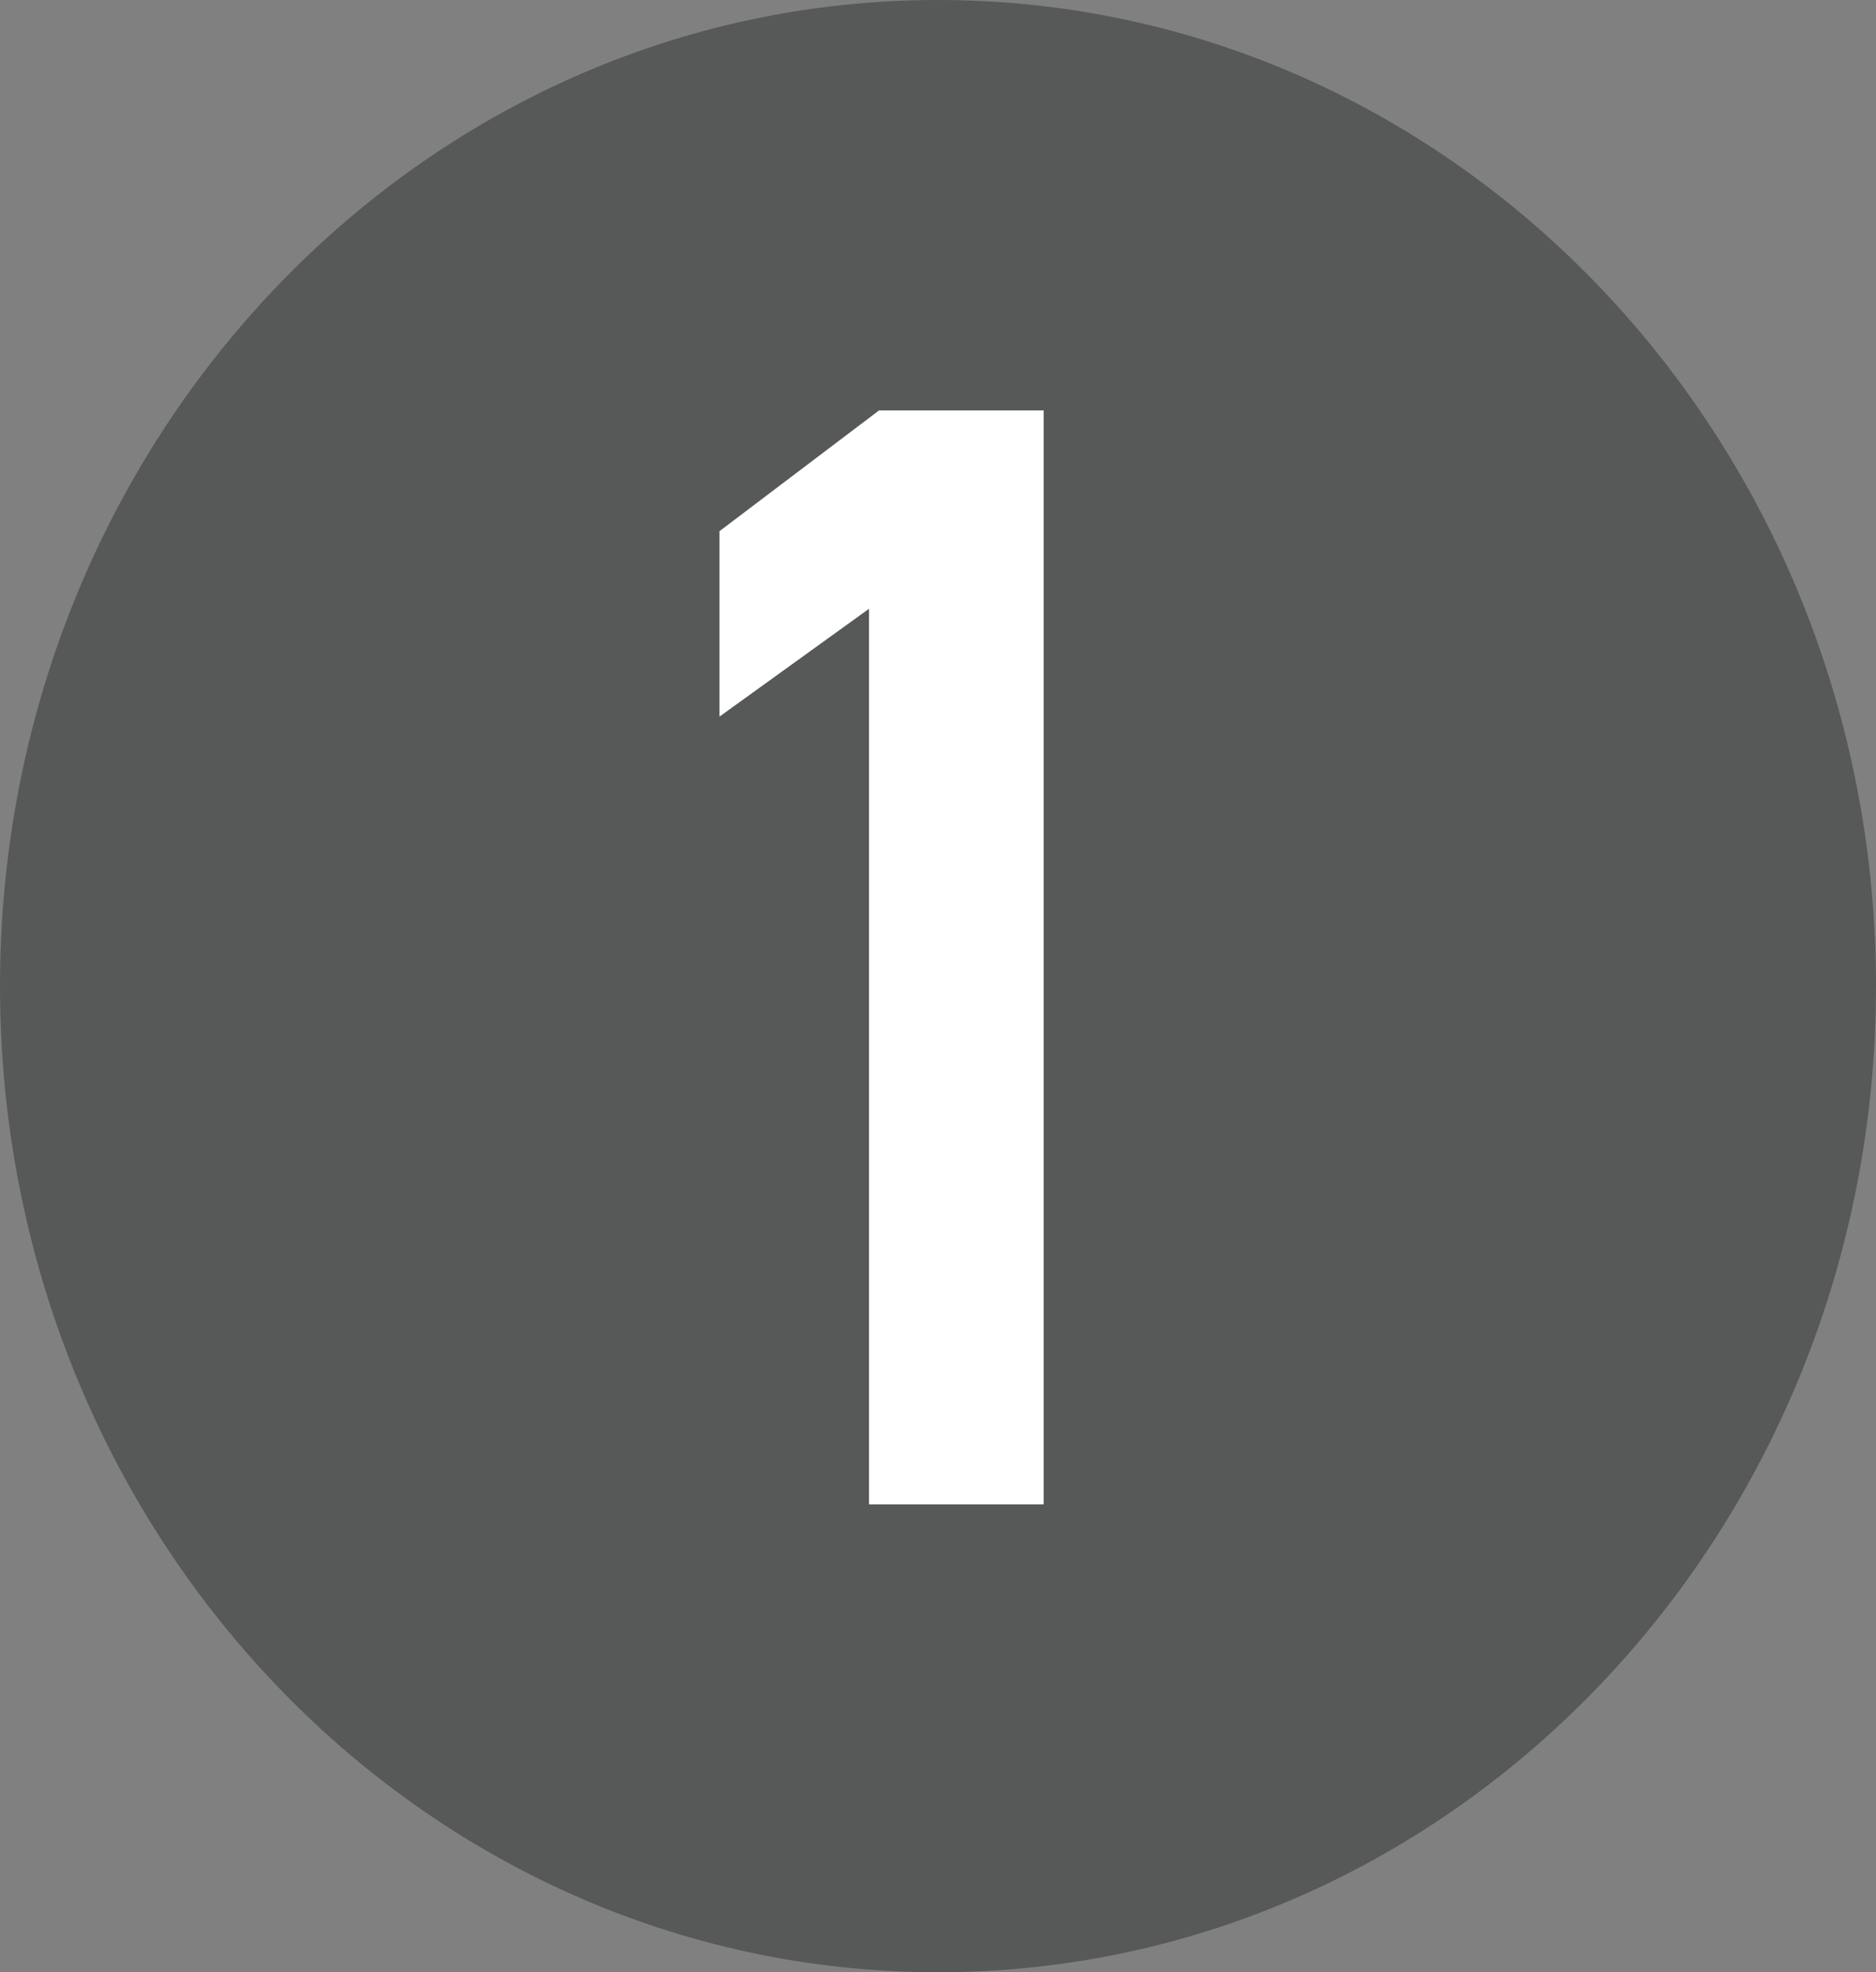
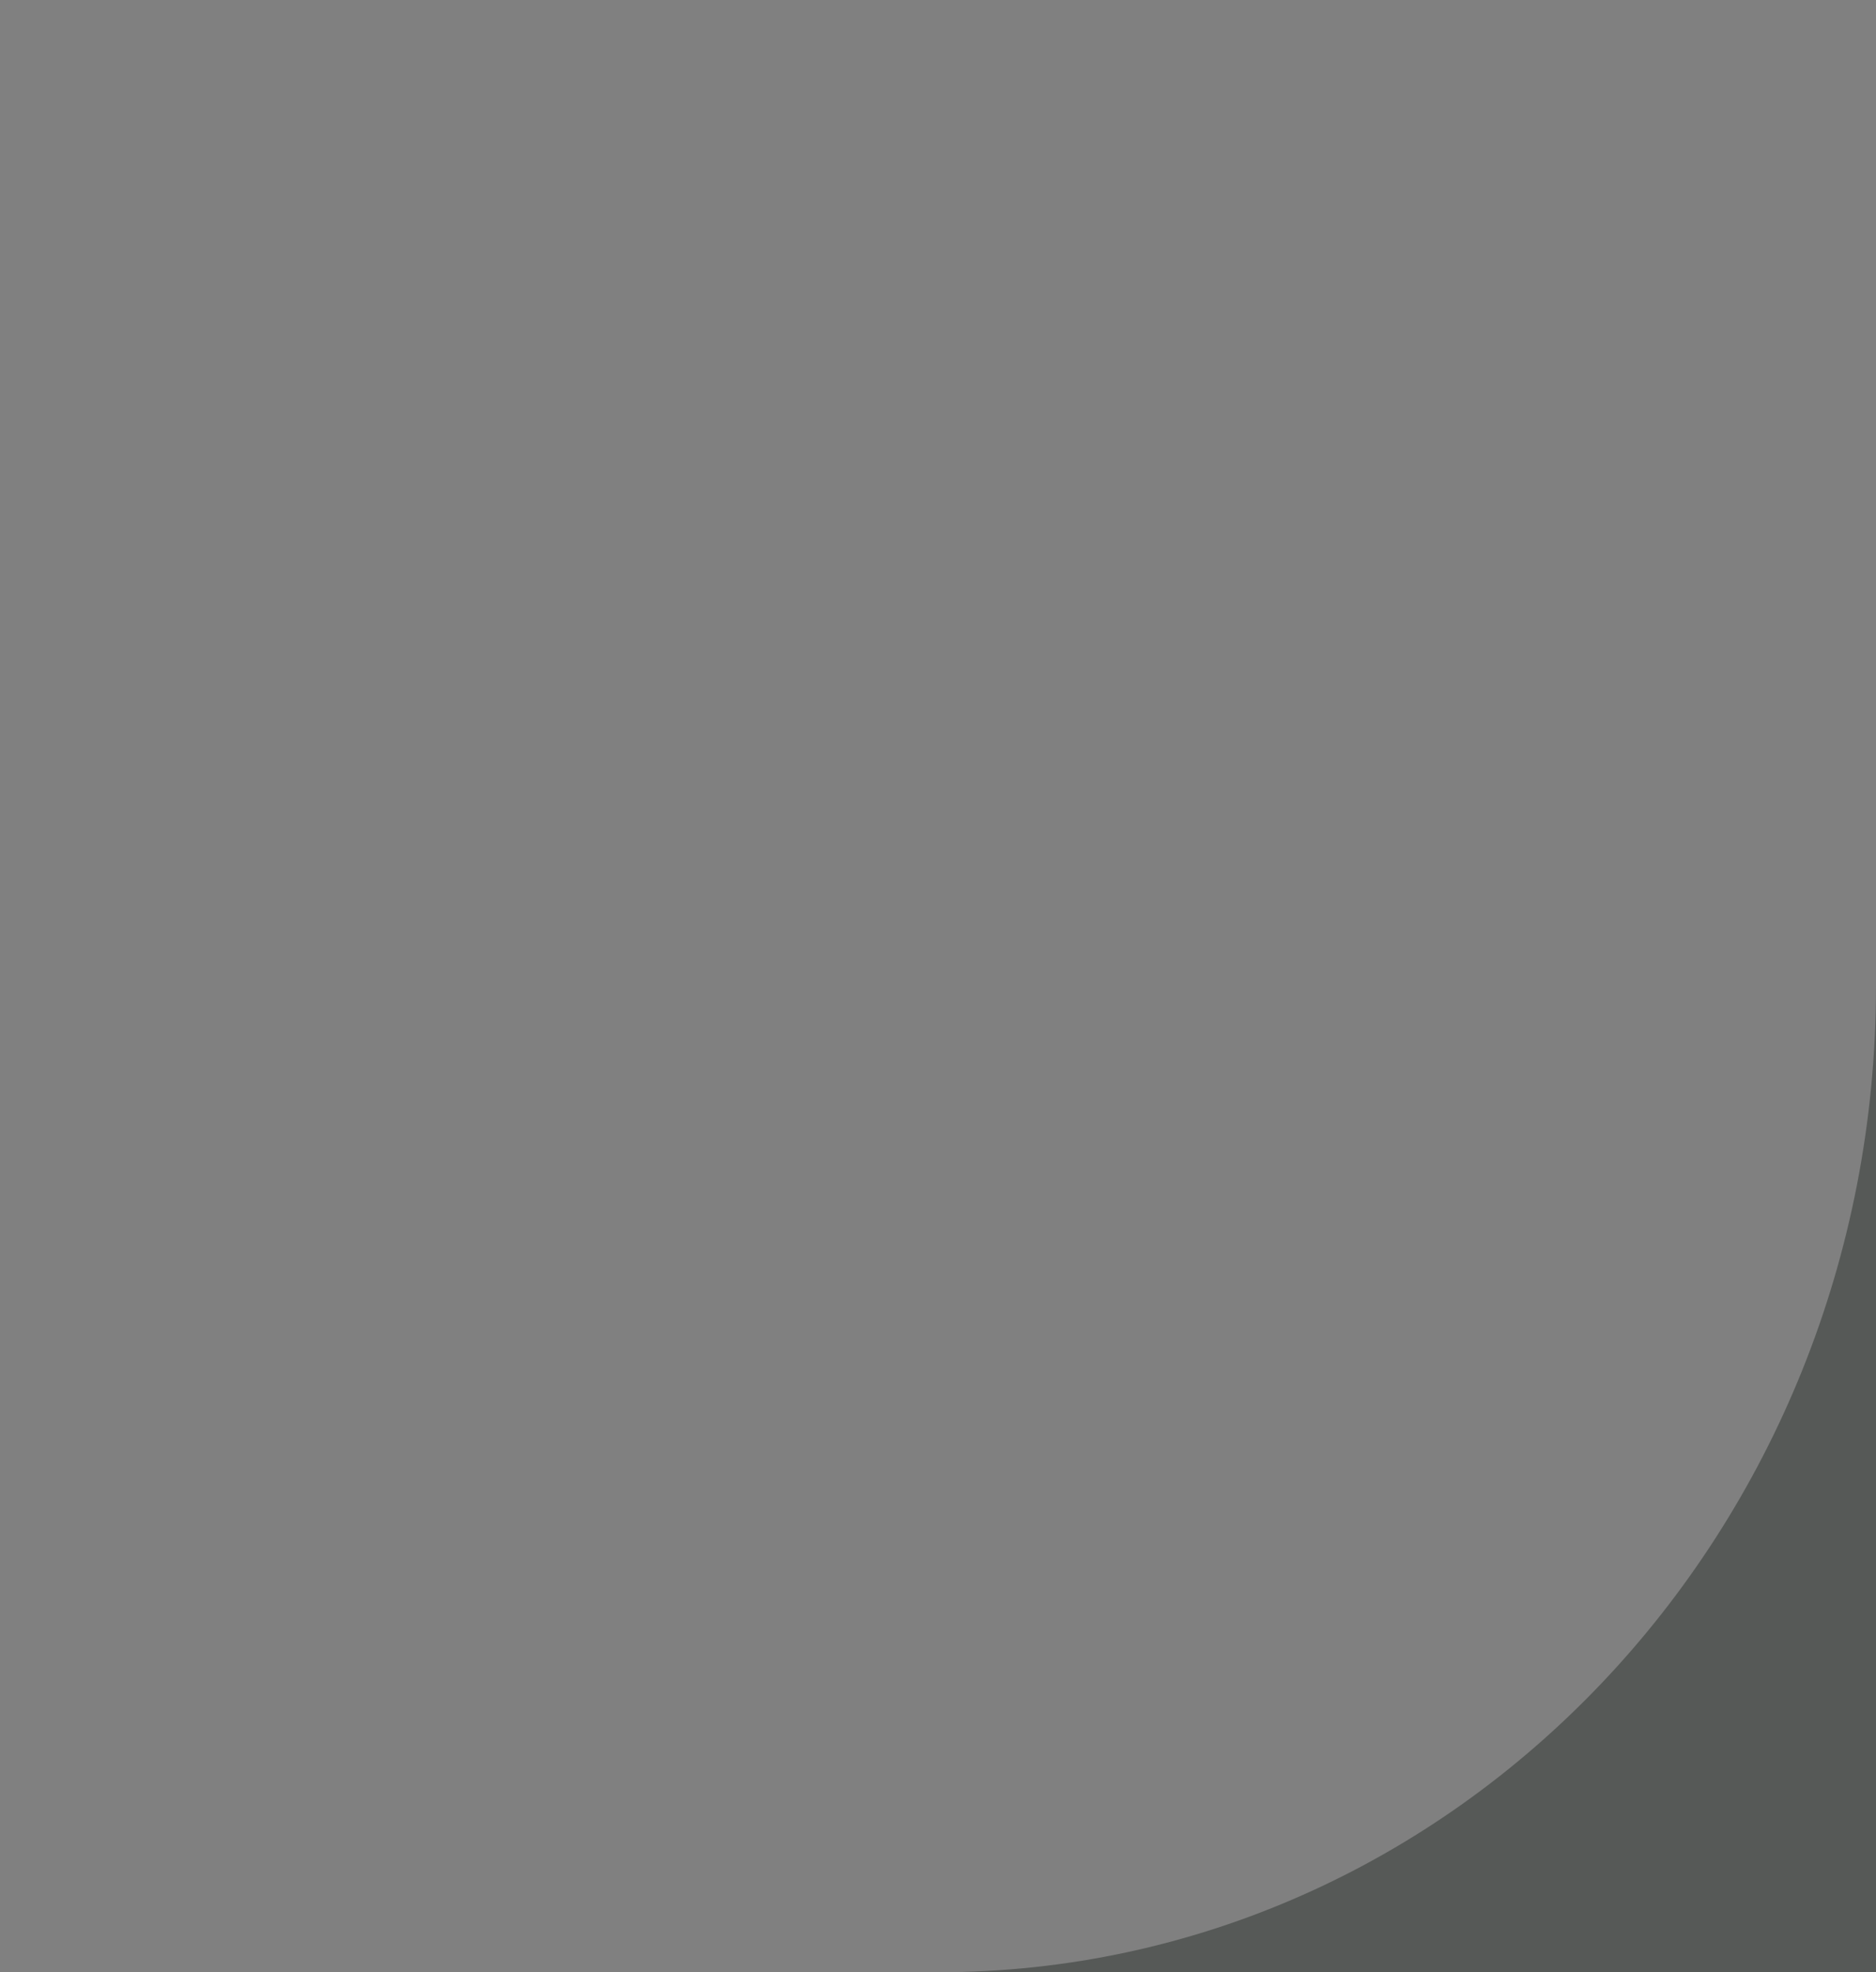
<svg xmlns="http://www.w3.org/2000/svg" id="_レイヤー_2" viewBox="0 0 26.1 27.44">
  <rect x="0" y="0" width="26.1" height="27.44" fill="#808080" stroke="none" />
  <defs>
    <style>.cls-1{fill:#fff;}.cls-2{fill:#565957;}</style>
  </defs>
  <g id="_絵柄">
-     <path class="cls-2" d="m26.1,13.72c0,7.58-5.84,13.72-13.05,13.72S0,21.3,0,13.72,5.84,0,13.05,0s13.05,6.14,13.05,13.72" />
-     <polygon class="cls-1" points="14.52 20.93 12.09 20.93 12.09 8.47 10.01 9.97 10.01 7.39 12.23 5.71 14.52 5.71 14.52 20.93" />
+     <path class="cls-2" d="m26.1,13.72c0,7.58-5.84,13.72-13.05,13.72s13.05,6.14,13.05,13.72" />
  </g>
</svg>